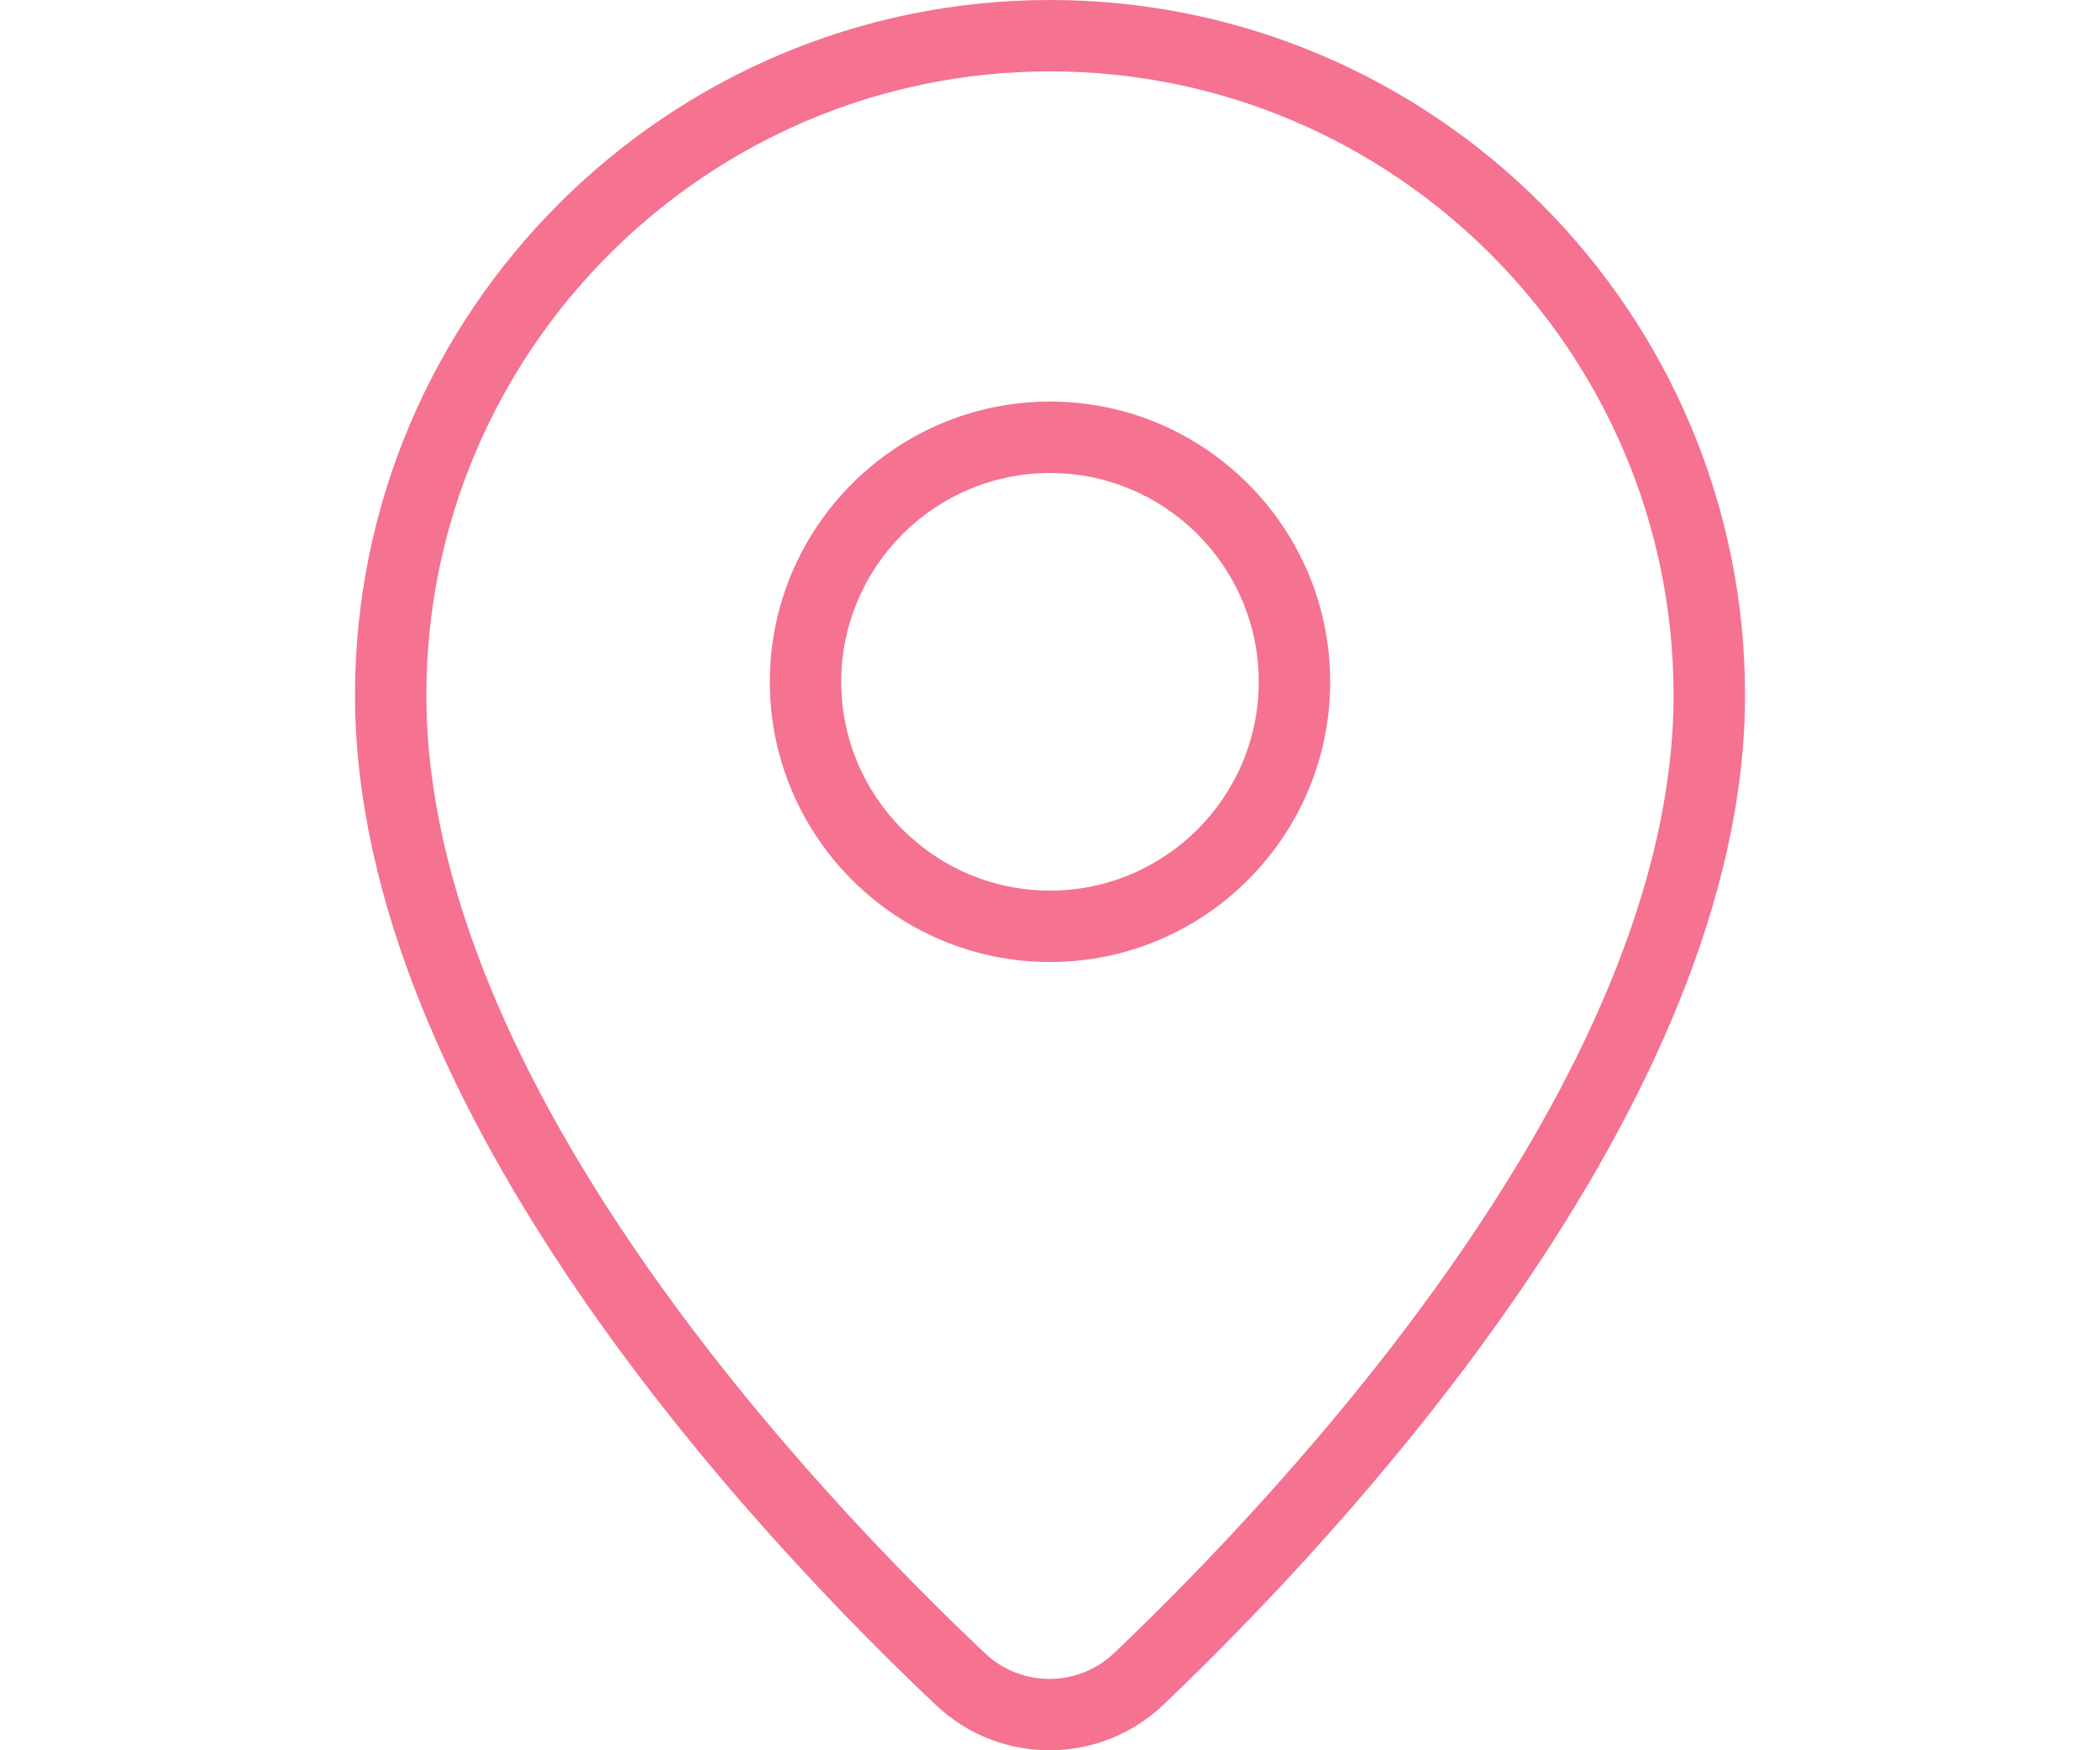
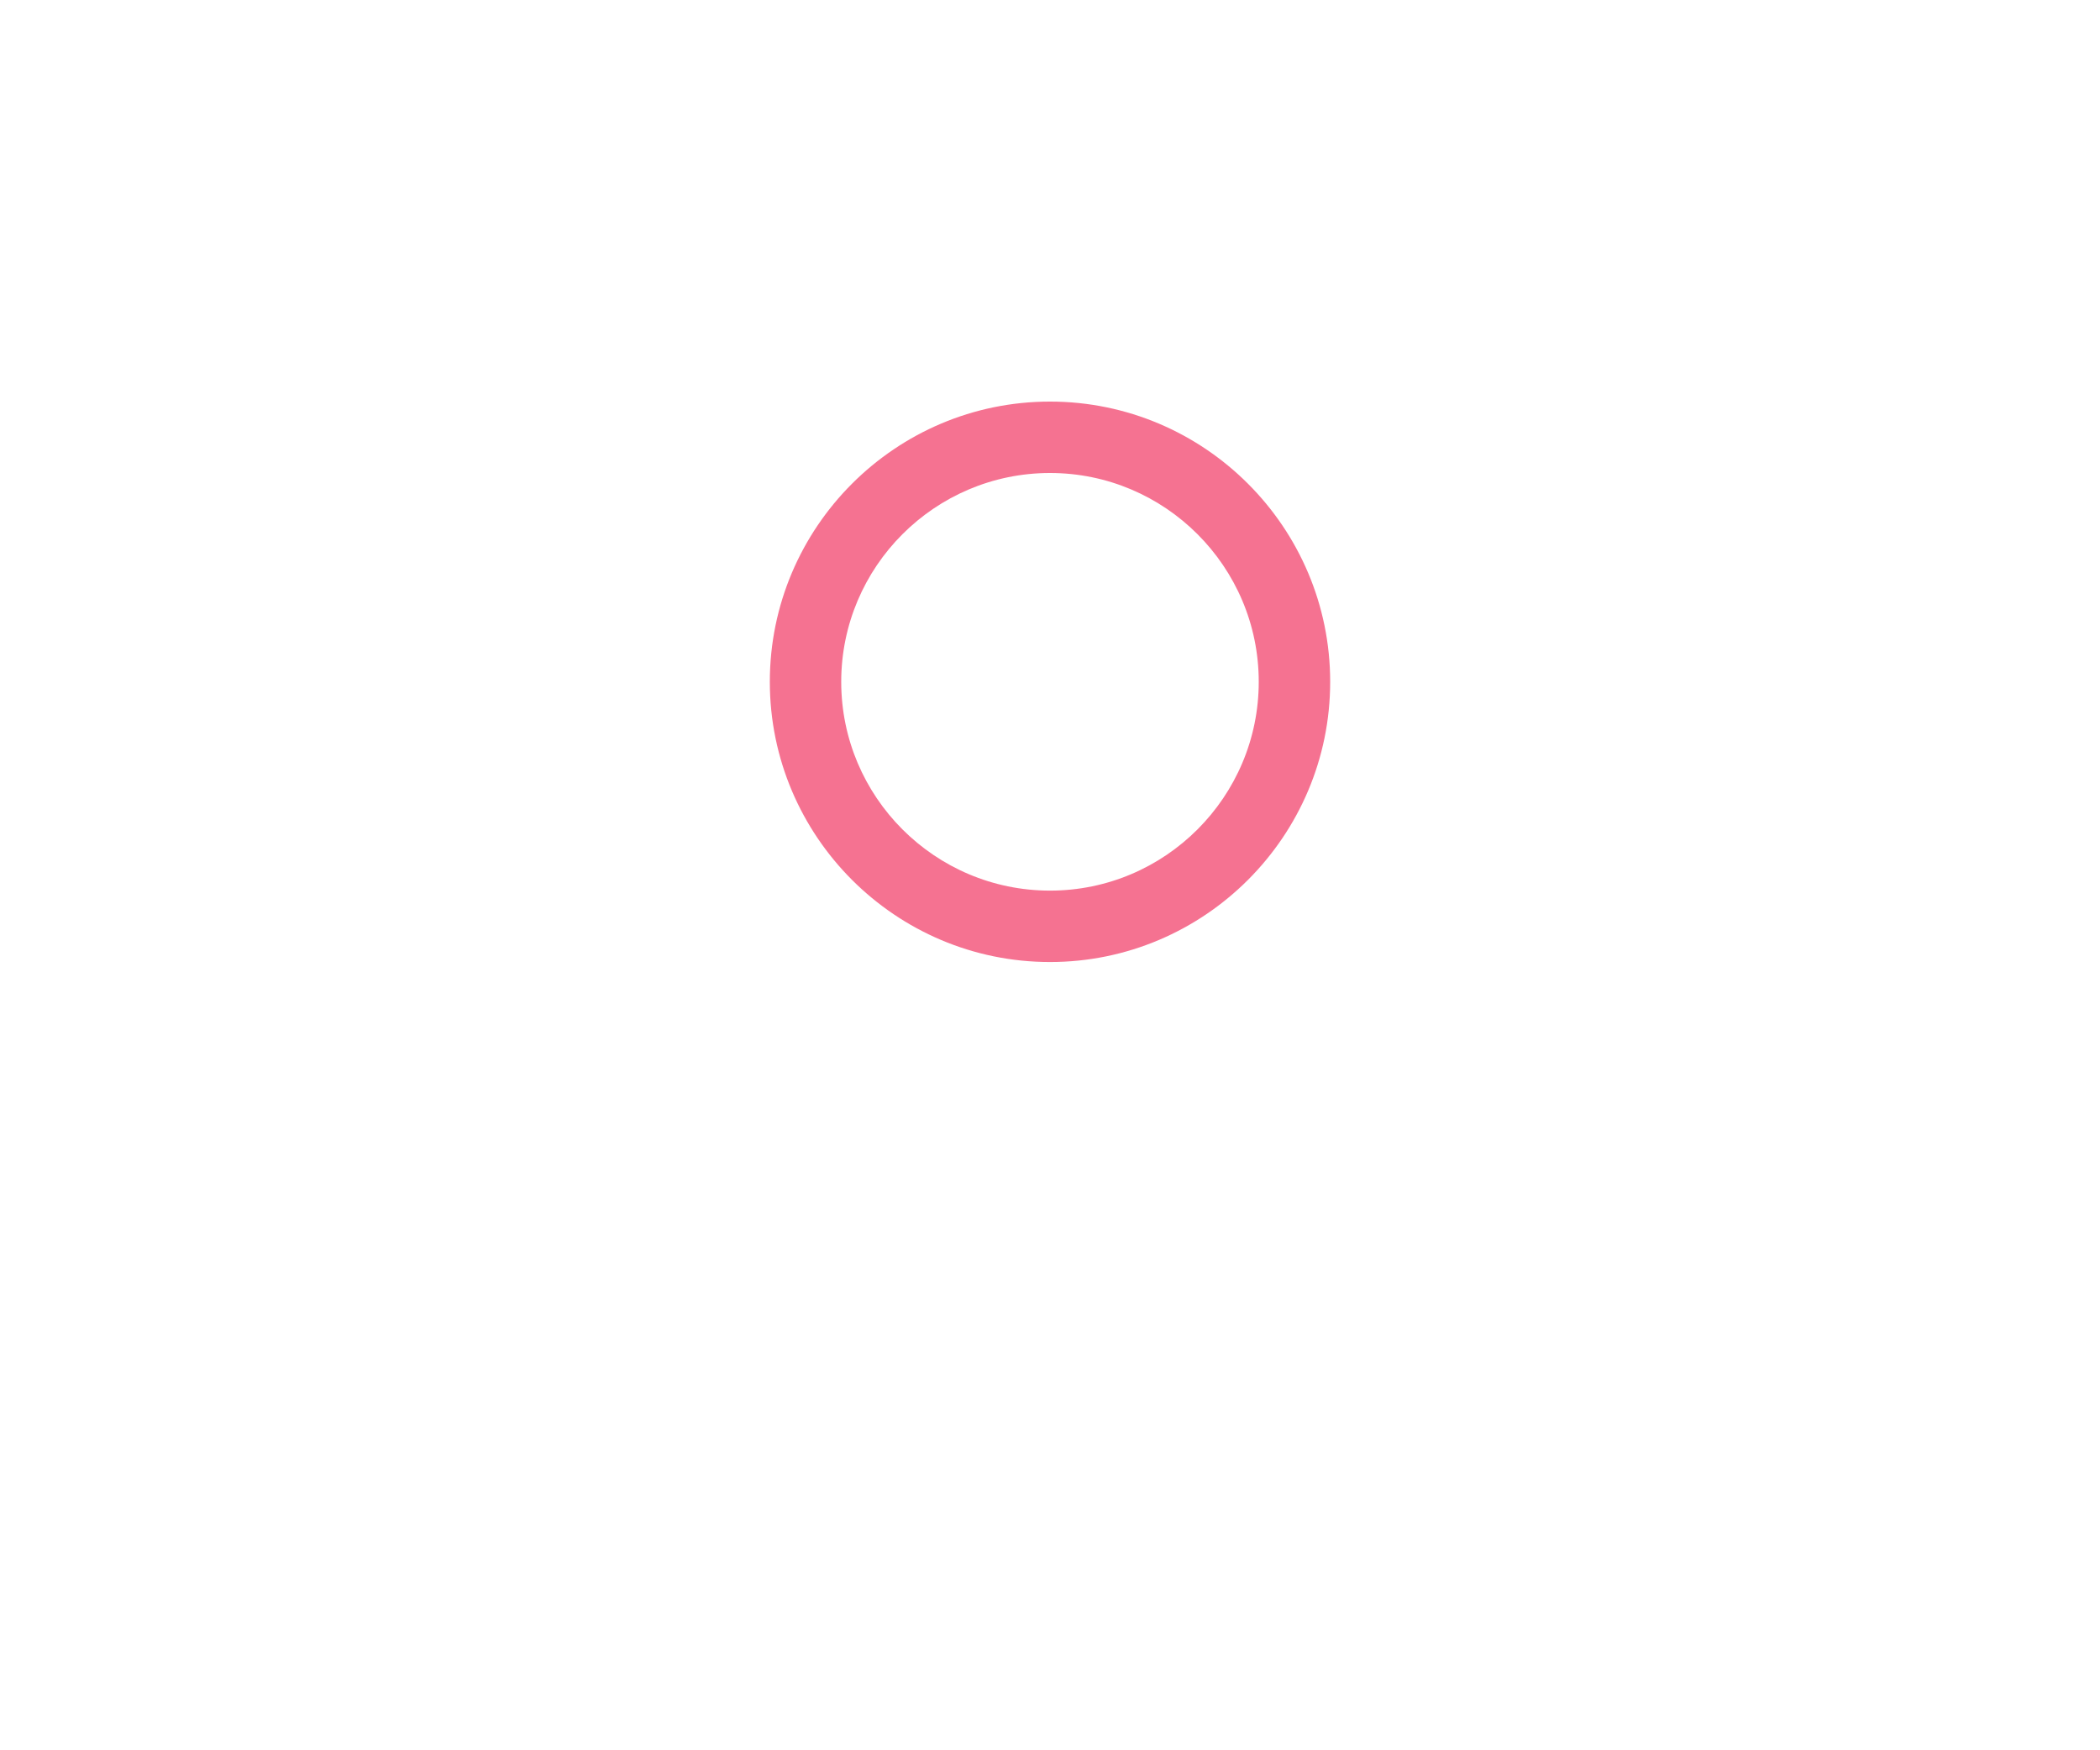
<svg xmlns="http://www.w3.org/2000/svg" version="1.1" viewBox="0 0 60 50">
  <defs>
    <style>
      .cls-1 {
        fill: #f57291;
      }
    </style>
  </defs>
  <g>
    <g id="_レイヤー_10" data-name="レイヤー_10">
      <g>
-         <path class="cls-1" d="M29.985,50c-1.165,0-2.33-.429-3.239-1.287-4.992-4.713-16.603-16.958-16.603-28.856C10.143,8.908,19.05,0,30,0c10.949,0,19.858,8.908,19.858,19.857,0,11.733-11.619,24.076-16.614,28.839-.912.869-2.085,1.304-3.259,1.304ZM30,2.039c-9.825,0-17.818,7.993-17.818,17.818,0,11.104,11.164,22.842,15.963,27.373,1.037.978,2.659.975,3.691-.01,4.805-4.581,15.98-16.418,15.98-27.363,0-9.825-7.993-17.818-17.817-17.818Z" />
-         <path class="cls-1" d="M30,27.482c-4.414,0-8.005-3.591-8.005-8.005s3.591-8.005,8.005-8.005c4.413,0,8.005,3.591,8.005,8.005s-3.592,8.005-8.005,8.005ZM30,13.512c-3.289,0-5.965,2.676-5.965,5.965s2.676,5.965,5.965,5.965c3.289,0,5.964-2.676,5.964-5.965s-2.675-5.965-5.964-5.965Z" />
+         <path class="cls-1" d="M30,27.482c-4.414,0-8.005-3.591-8.005-8.005s3.591-8.005,8.005-8.005c4.413,0,8.005,3.591,8.005,8.005s-3.592,8.005-8.005,8.005M30,13.512c-3.289,0-5.965,2.676-5.965,5.965s2.676,5.965,5.965,5.965c3.289,0,5.964-2.676,5.964-5.965s-2.675-5.965-5.964-5.965Z" />
      </g>
    </g>
  </g>
</svg>